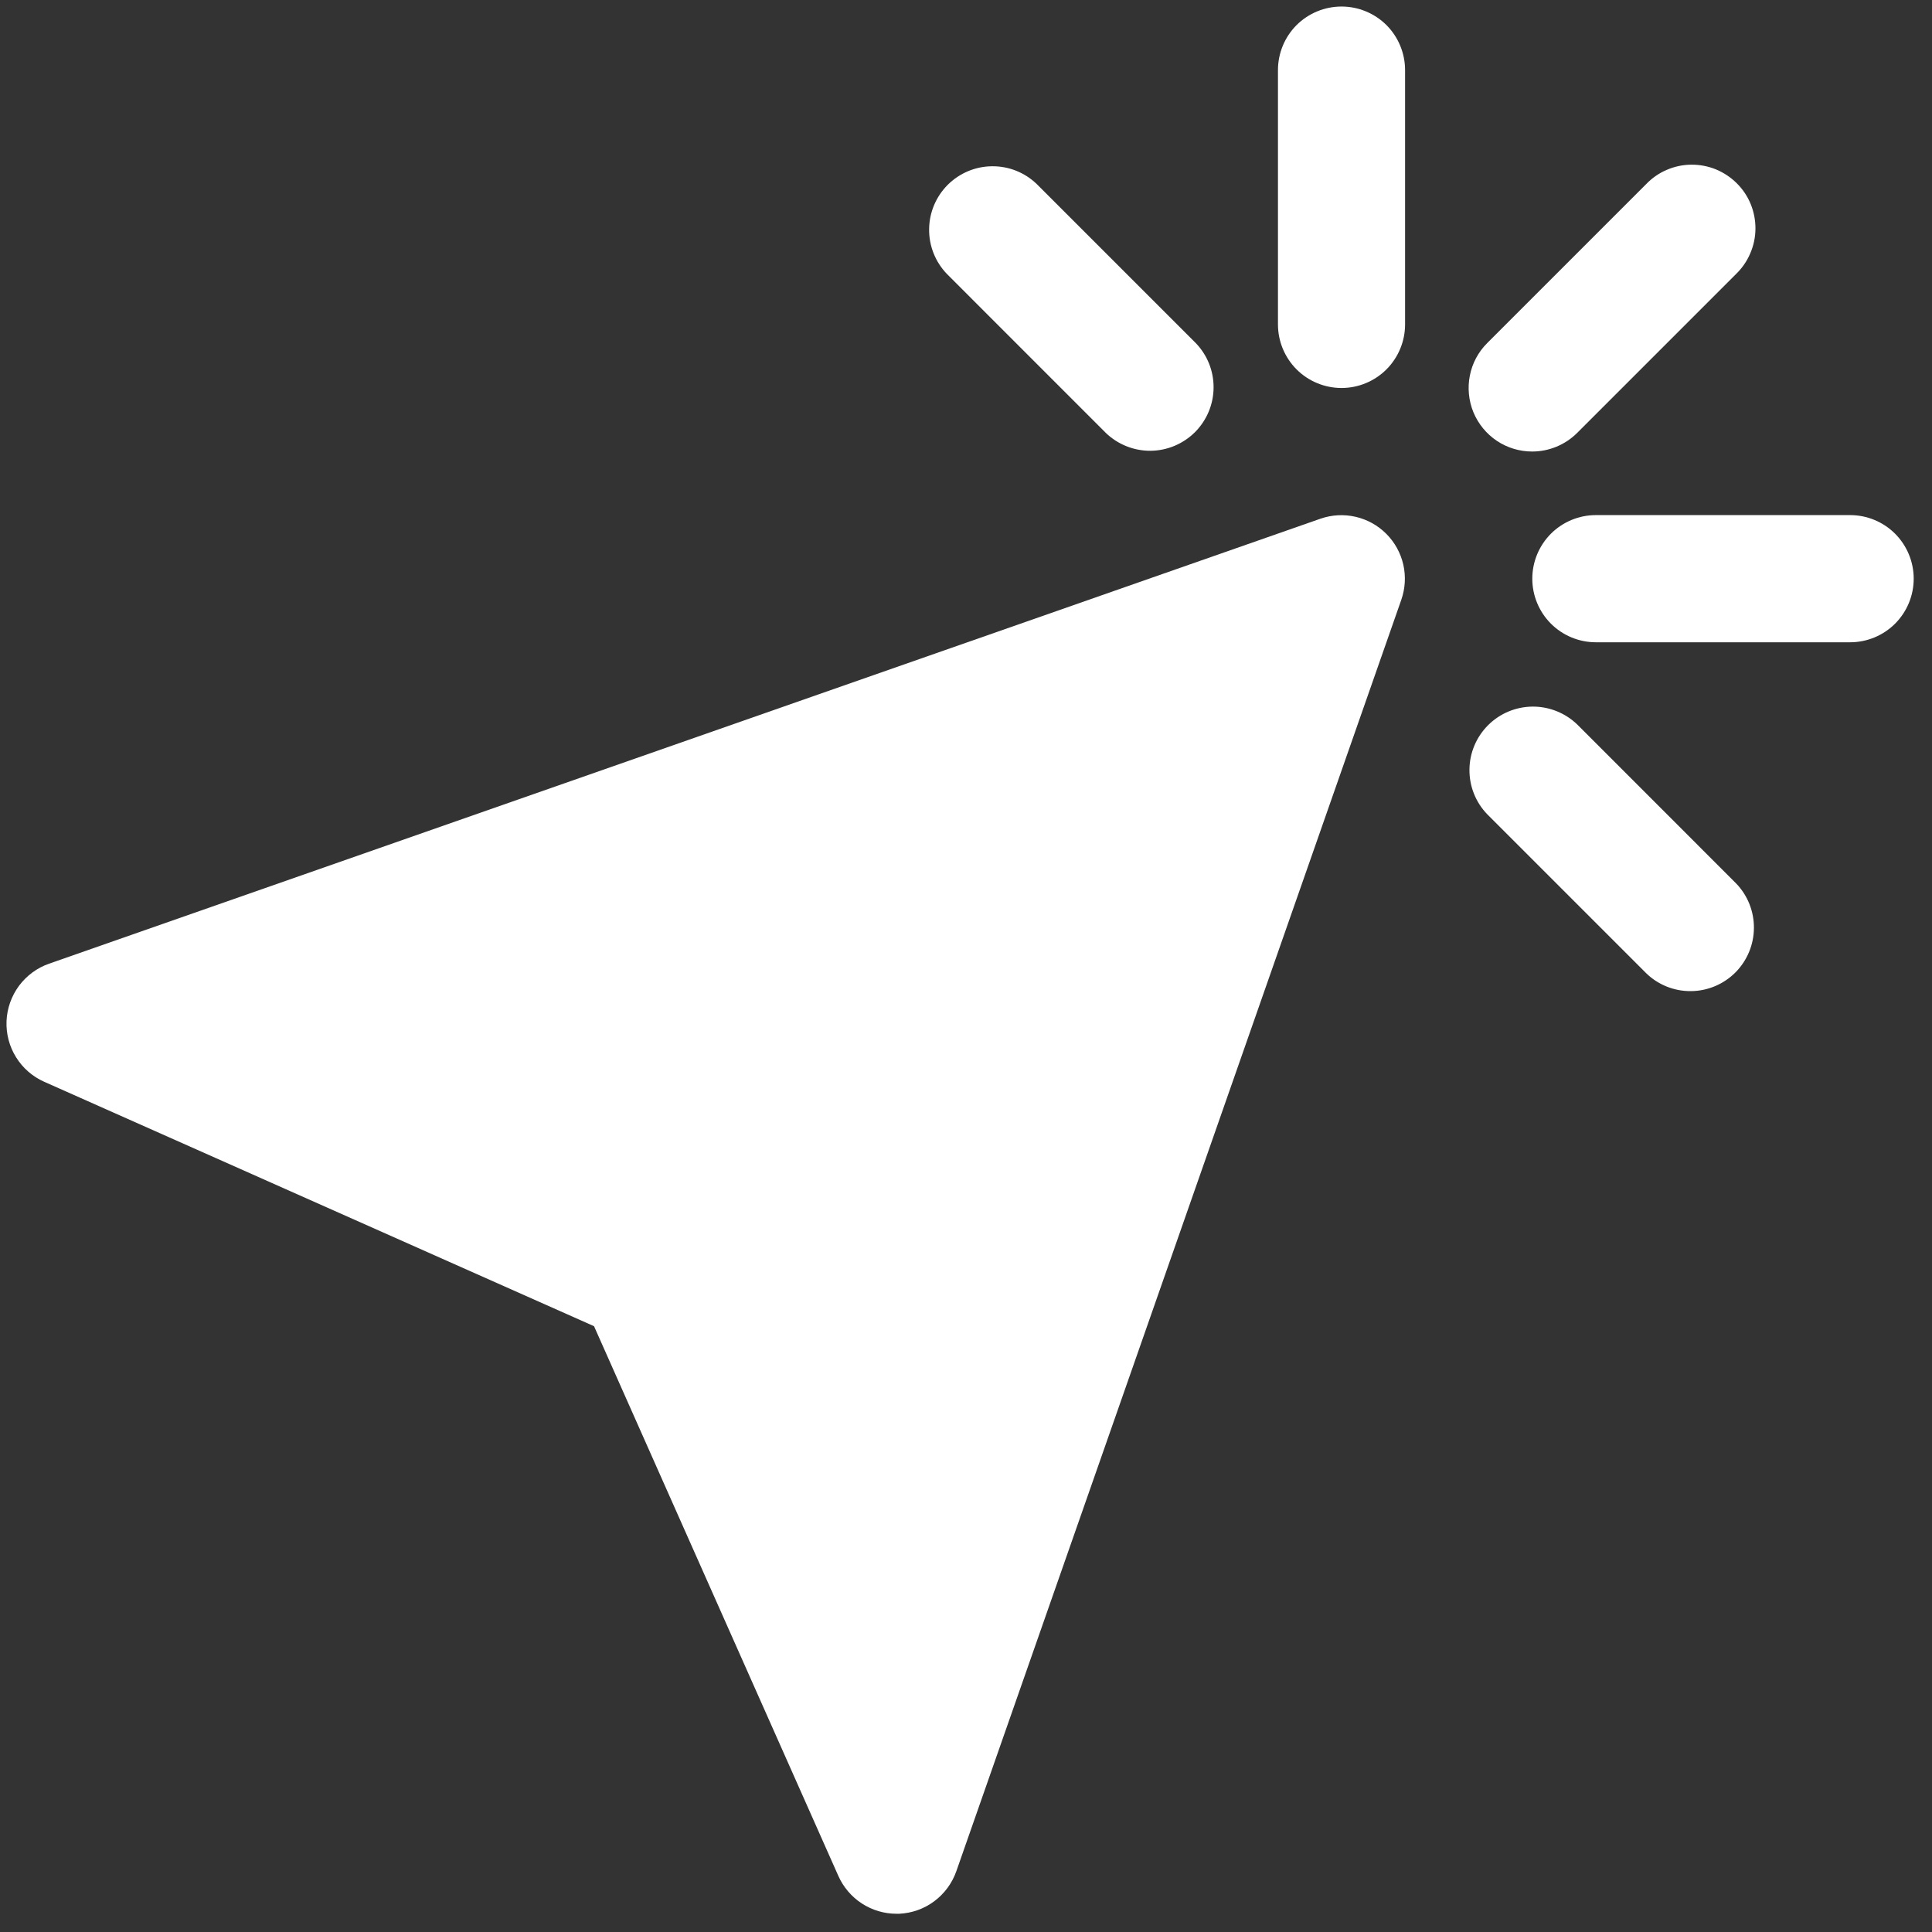
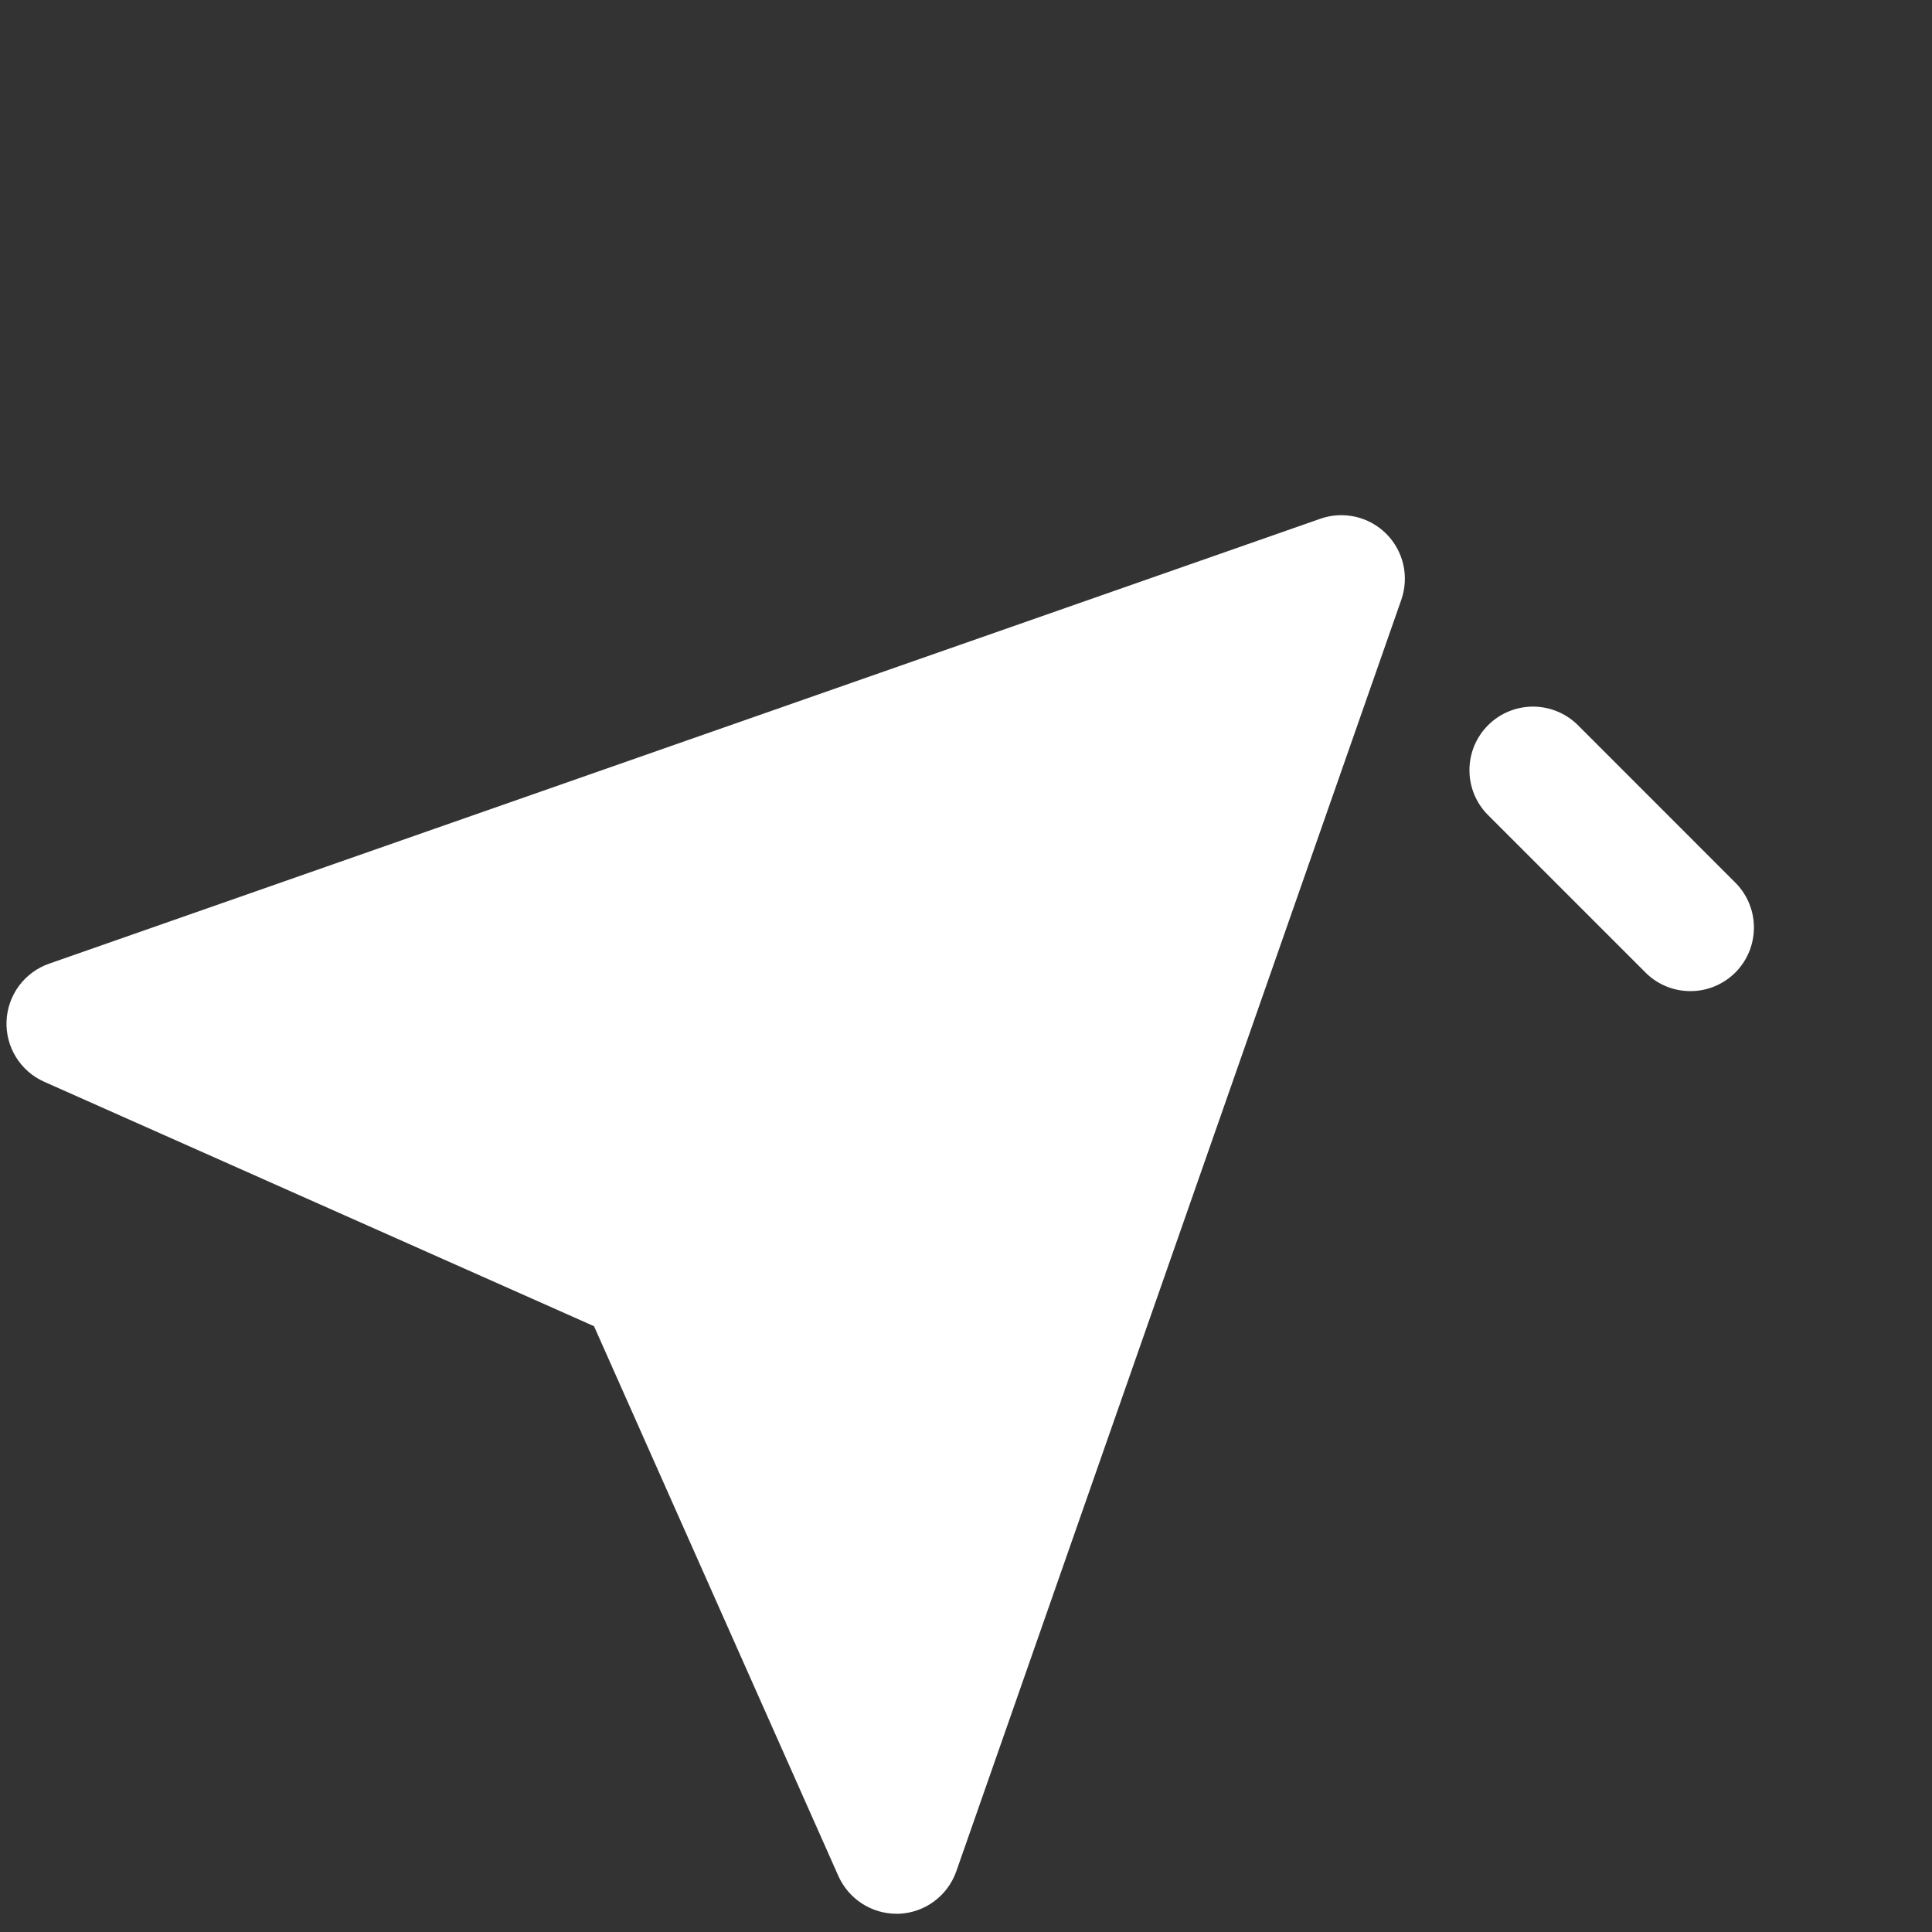
<svg xmlns="http://www.w3.org/2000/svg" width="34" height="34" viewBox="0 0 34 34" fill="none">
  <rect x="0" y="0" width="34" height="34" fill="#333333" stroke="none" />
  <path d="M23.239 9.128L0.864 16.959C0.652 17.033 0.468 17.169 0.334 17.349C0.201 17.53 0.124 17.746 0.115 17.97C0.106 18.194 0.164 18.416 0.283 18.606C0.401 18.797 0.574 18.947 0.779 19.038L10.454 23.339L14.754 33.014C14.842 33.212 14.986 33.38 15.167 33.498C15.349 33.616 15.56 33.679 15.777 33.679H15.823C16.046 33.669 16.262 33.593 16.441 33.459C16.62 33.326 16.756 33.141 16.83 32.93L24.661 10.554C24.73 10.356 24.742 10.142 24.696 9.937C24.649 9.732 24.546 9.544 24.397 9.395C24.249 9.246 24.061 9.142 23.857 9.095C23.652 9.048 23.438 9.059 23.239 9.128Z" fill="white" />
-   <path d="M23.609 0.115C23.312 0.115 23.027 0.233 22.817 0.442C22.608 0.652 22.49 0.937 22.49 1.234V5.709C22.49 6.006 22.608 6.29 22.817 6.5C23.027 6.71 23.312 6.828 23.609 6.828C23.905 6.828 24.19 6.71 24.4 6.5C24.609 6.29 24.727 6.006 24.727 5.709V1.234C24.727 0.937 24.609 0.652 24.4 0.442C24.19 0.233 23.905 0.115 23.609 0.115Z" fill="white" />
-   <path d="M32.559 9.065L28.084 9.065C27.788 9.065 27.503 9.183 27.293 9.393C27.084 9.603 26.966 9.887 26.966 10.184C26.966 10.481 27.084 10.765 27.293 10.975C27.503 11.185 27.788 11.303 28.084 11.303L32.559 11.303C32.856 11.303 33.141 11.185 33.351 10.975C33.56 10.765 33.678 10.481 33.678 10.184C33.678 9.887 33.56 9.603 33.351 9.393C33.141 9.183 32.856 9.065 32.559 9.065Z" fill="white" />
  <path d="M27.756 12.749C27.545 12.546 27.262 12.433 26.969 12.435C26.675 12.438 26.395 12.555 26.187 12.763C25.98 12.97 25.862 13.251 25.86 13.544C25.857 13.838 25.97 14.12 26.174 14.331L28.971 17.128C29.181 17.332 29.464 17.445 29.758 17.442C30.051 17.44 30.331 17.322 30.539 17.115C30.746 16.907 30.864 16.627 30.866 16.333C30.869 16.04 30.756 15.757 30.552 15.546L27.756 12.749Z" fill="white" />
-   <path d="M19.461 7.619C19.672 7.822 19.955 7.935 20.248 7.933C20.542 7.93 20.822 7.812 21.03 7.605C21.237 7.397 21.355 7.117 21.357 6.824C21.36 6.53 21.247 6.248 21.043 6.037L18.246 3.24C18.035 3.036 17.753 2.923 17.459 2.926C17.166 2.928 16.886 3.046 16.678 3.253C16.471 3.461 16.353 3.741 16.351 4.035C16.348 4.328 16.461 4.611 16.665 4.822L19.461 7.619Z" fill="white" />
-   <path d="M26.964 7.946C27.26 7.946 27.545 7.828 27.755 7.619L30.552 4.822C30.659 4.718 30.744 4.595 30.802 4.458C30.861 4.322 30.892 4.175 30.893 4.027C30.894 3.878 30.866 3.731 30.81 3.593C30.754 3.456 30.671 3.331 30.565 3.226C30.46 3.121 30.335 3.038 30.198 2.981C30.061 2.925 29.913 2.897 29.765 2.898C29.616 2.899 29.469 2.93 29.333 2.989C29.196 3.047 29.073 3.133 28.97 3.24L26.173 6.037C26.016 6.193 25.91 6.392 25.867 6.609C25.824 6.826 25.846 7.051 25.93 7.256C26.015 7.46 26.158 7.635 26.342 7.758C26.526 7.881 26.742 7.946 26.964 7.946Z" fill="white" />
</svg>